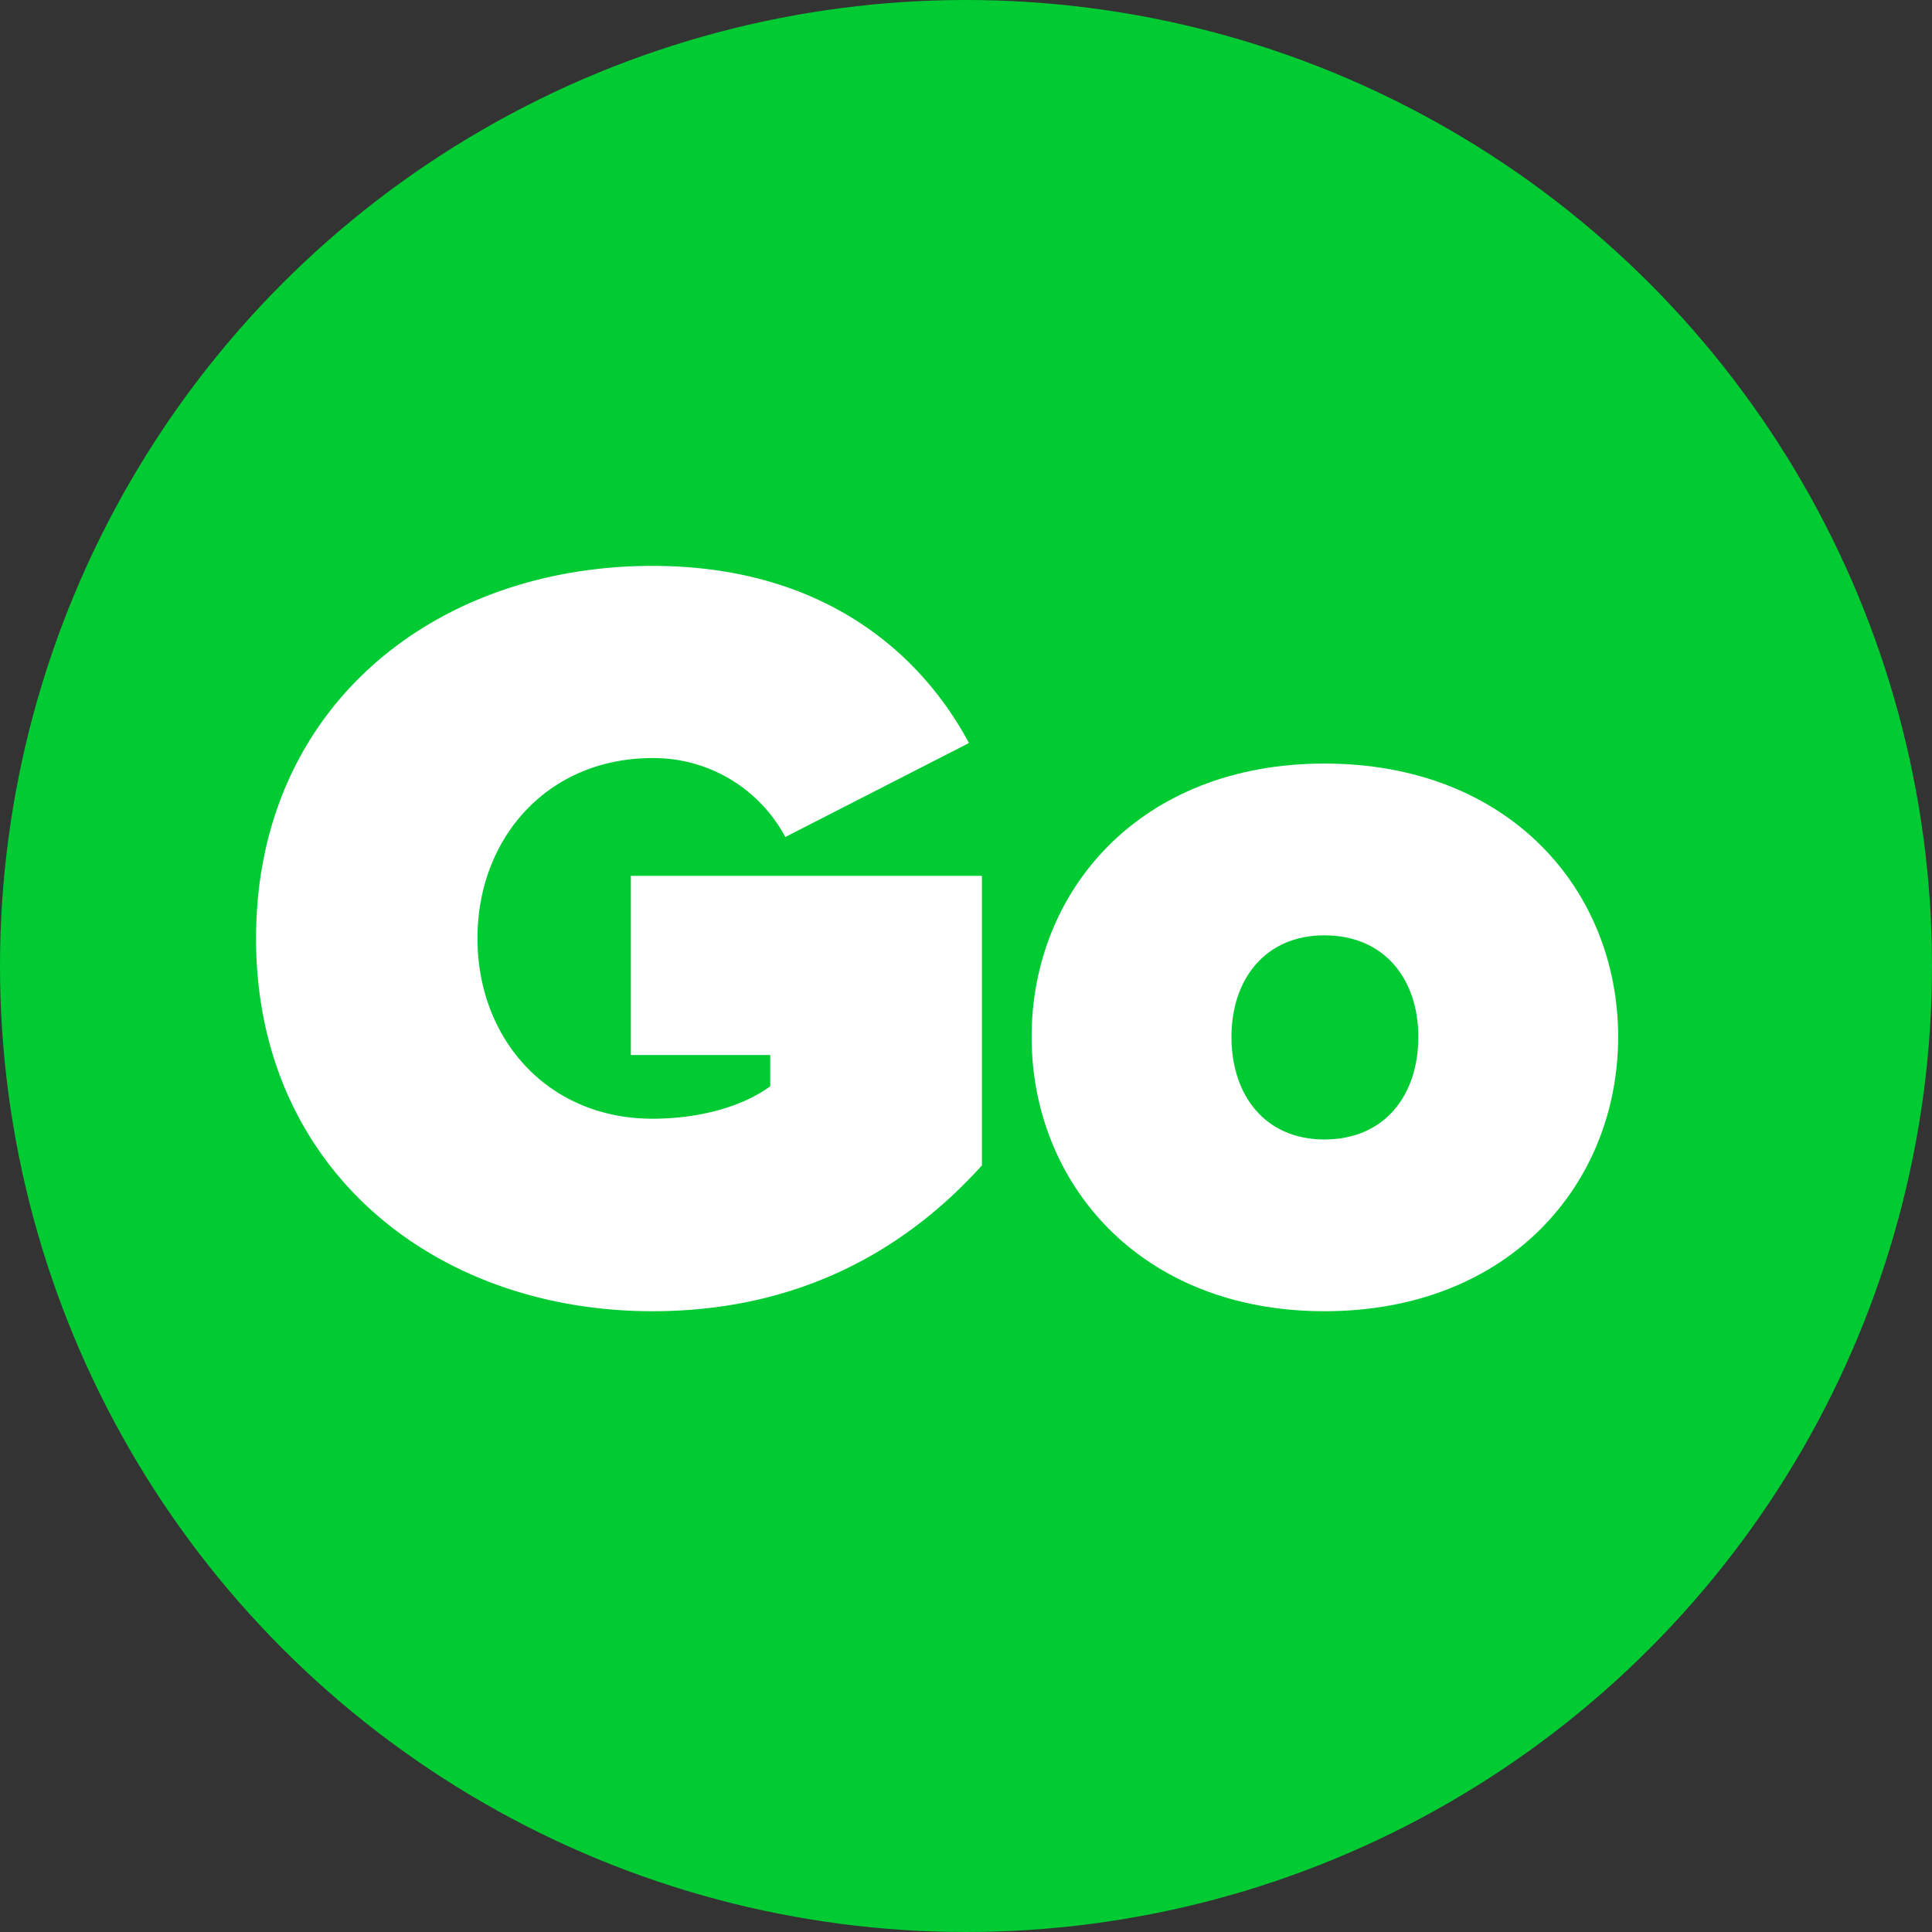
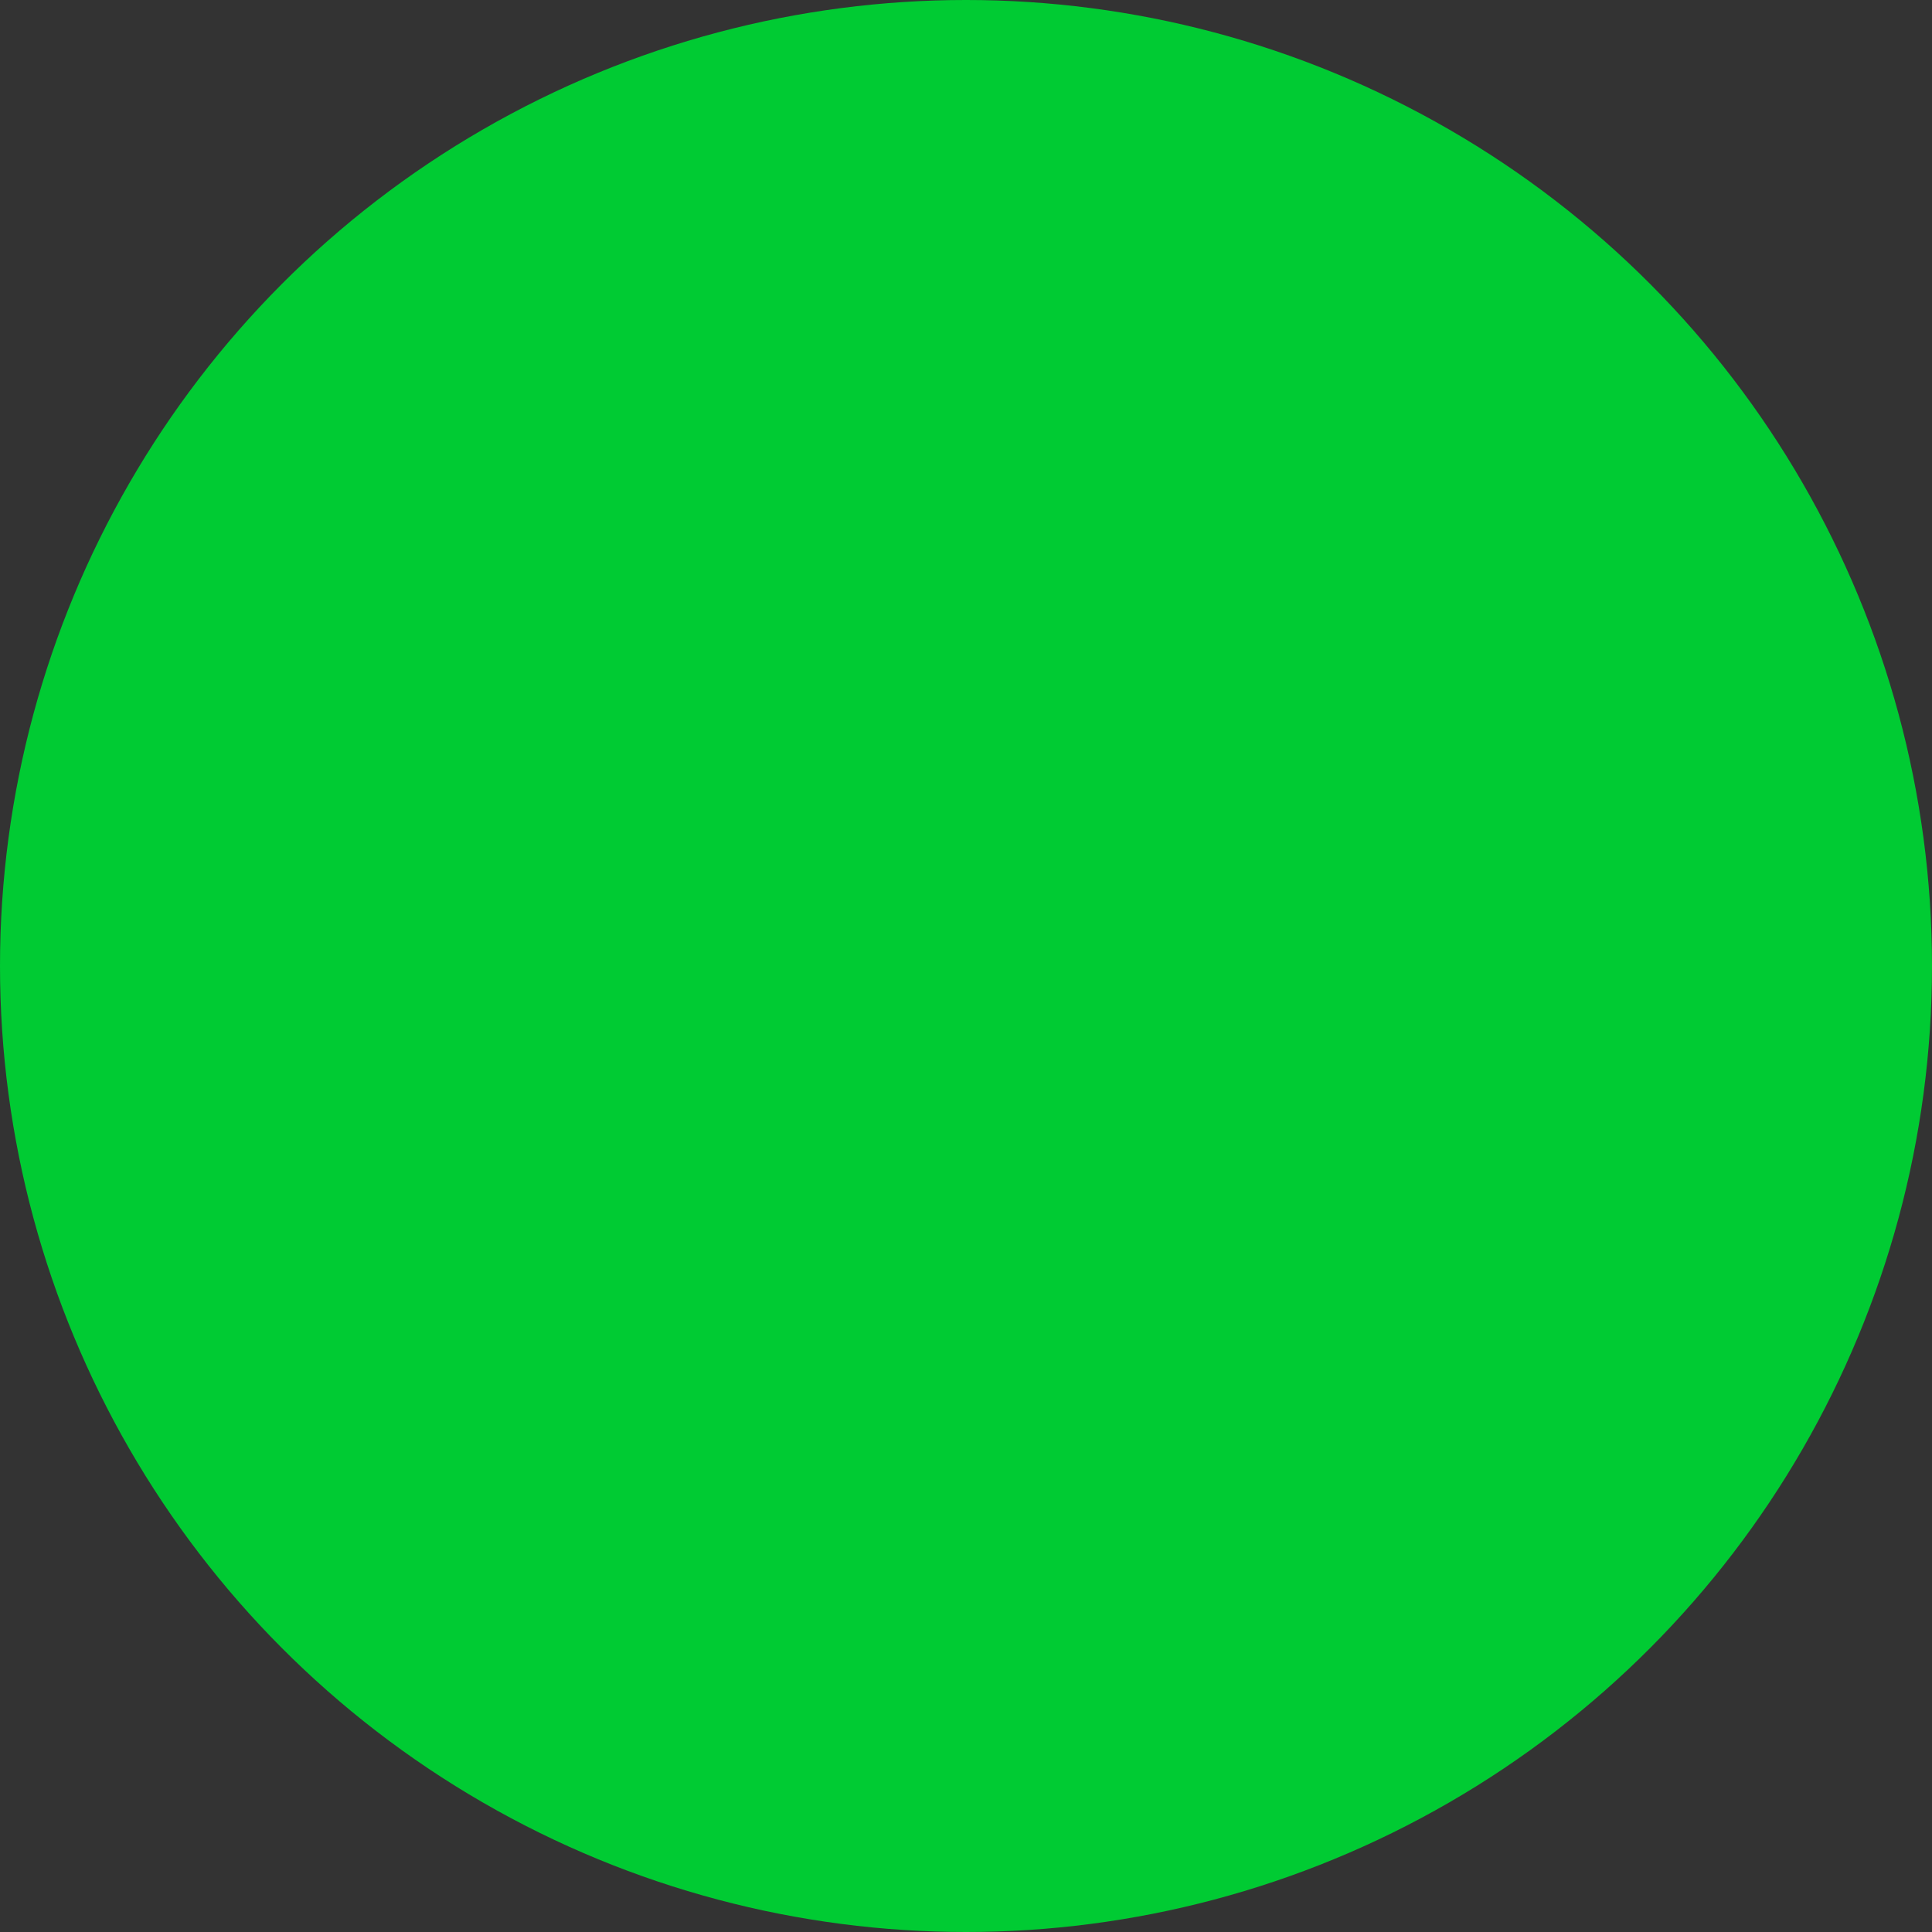
<svg xmlns="http://www.w3.org/2000/svg" id="Layer_1" data-name="Layer 1" viewBox="0 0 1050 1050">
  <rect x="0" y="0" width="1050" height="1050" fill="#333333" stroke="none" />
  <defs>
    <style>.cls-1{fill:#00cb33;}.cls-2{fill:#fff;}</style>
  </defs>
  <title>services</title>
  <circle class="cls-1" cx="525" cy="525" r="525" />
-   <path class="cls-2" d="M354.6,307.55c91,0,145,45.79,172,96.28l-99.8,51.07A81.06,81.06,0,0,0,354.6,412c-56.94,0-95.1,43.44-95.1,98s38.16,98,95.1,98c25.24,0,48.73-6.46,64-17.61v-17H342.86V476H533.66V633.37c-43.44,48.14-102.15,79.25-179.05,79.25-118.59,0-215.45-77.49-215.45-202.54C139.15,384.45,236,307.55,354.6,307.55Z" />
-   <path class="cls-2" d="M560.66,563.51c0-79.25,58.71-148.53,159.09-148.53,101,0,159.68,69.27,159.68,148.53S820.73,712.62,719.76,712.62C619.37,712.62,560.66,642.76,560.66,563.51Zm210.17,0c0-31.11-18.2-55.18-51.07-55.18-32.29,0-50.49,24.07-50.49,55.18,0,31.7,18.2,55.77,50.49,55.77C752.63,619.28,770.83,595.21,770.83,563.51Z" />
</svg>